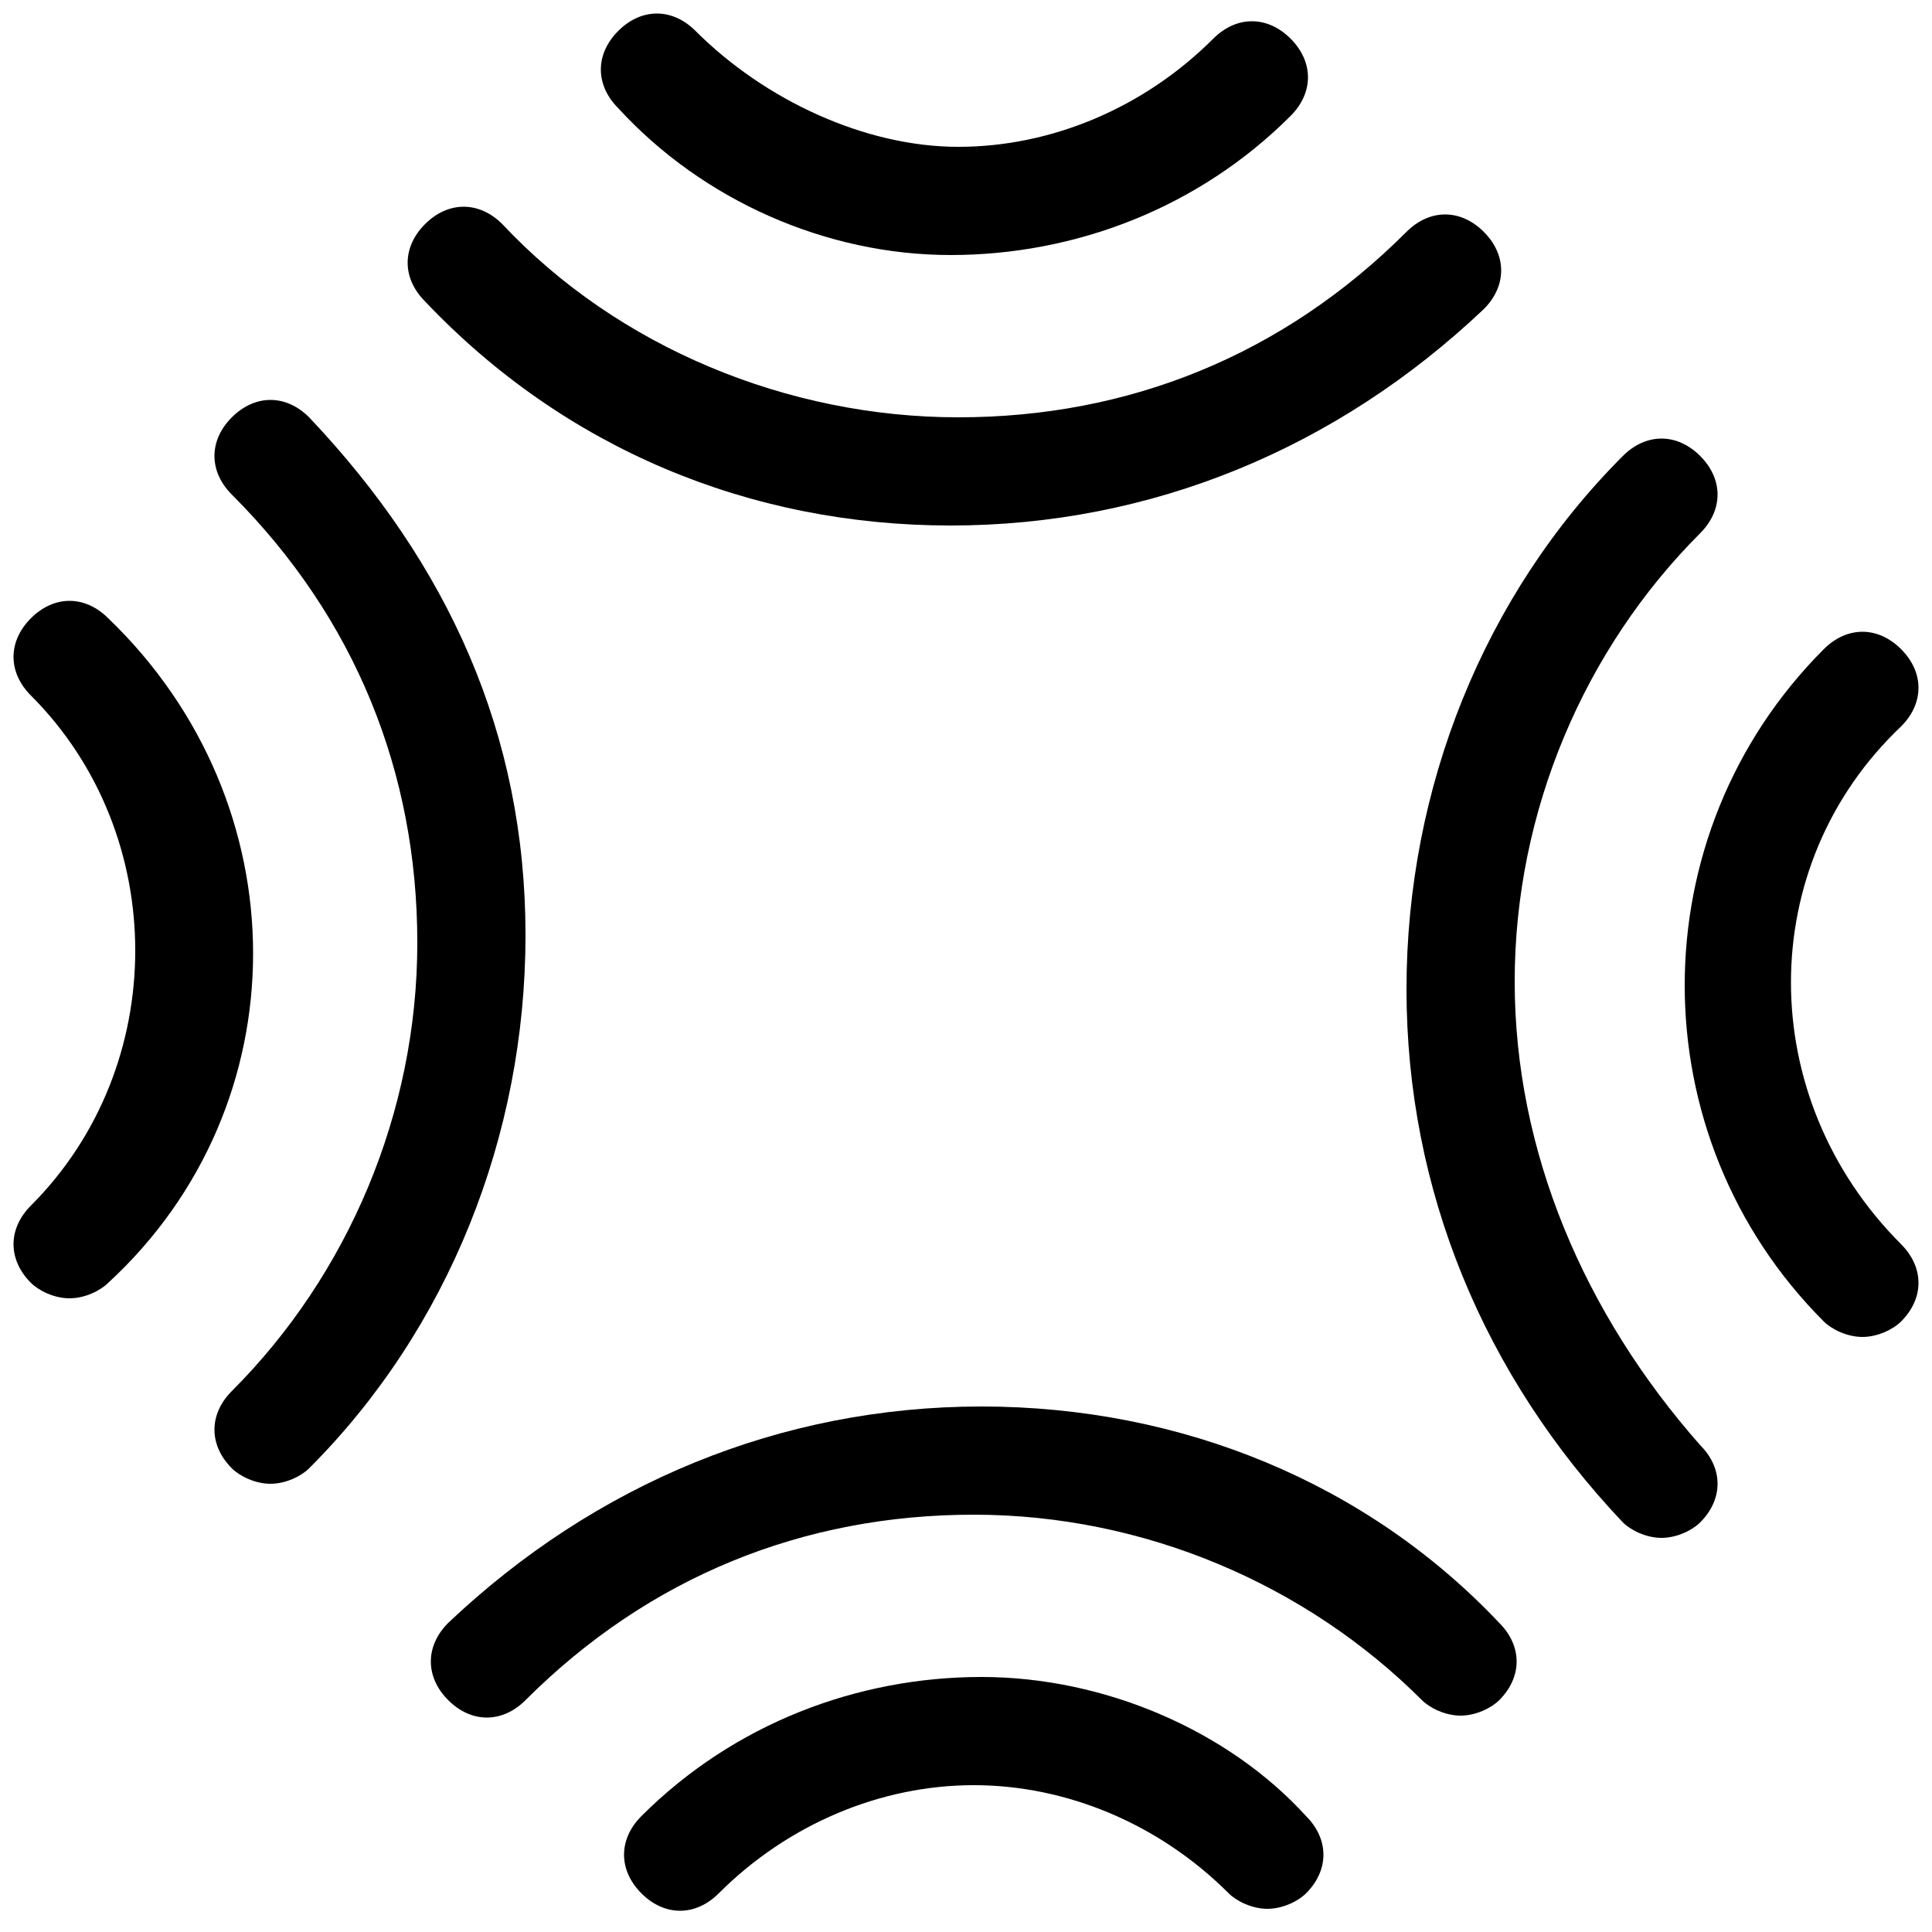
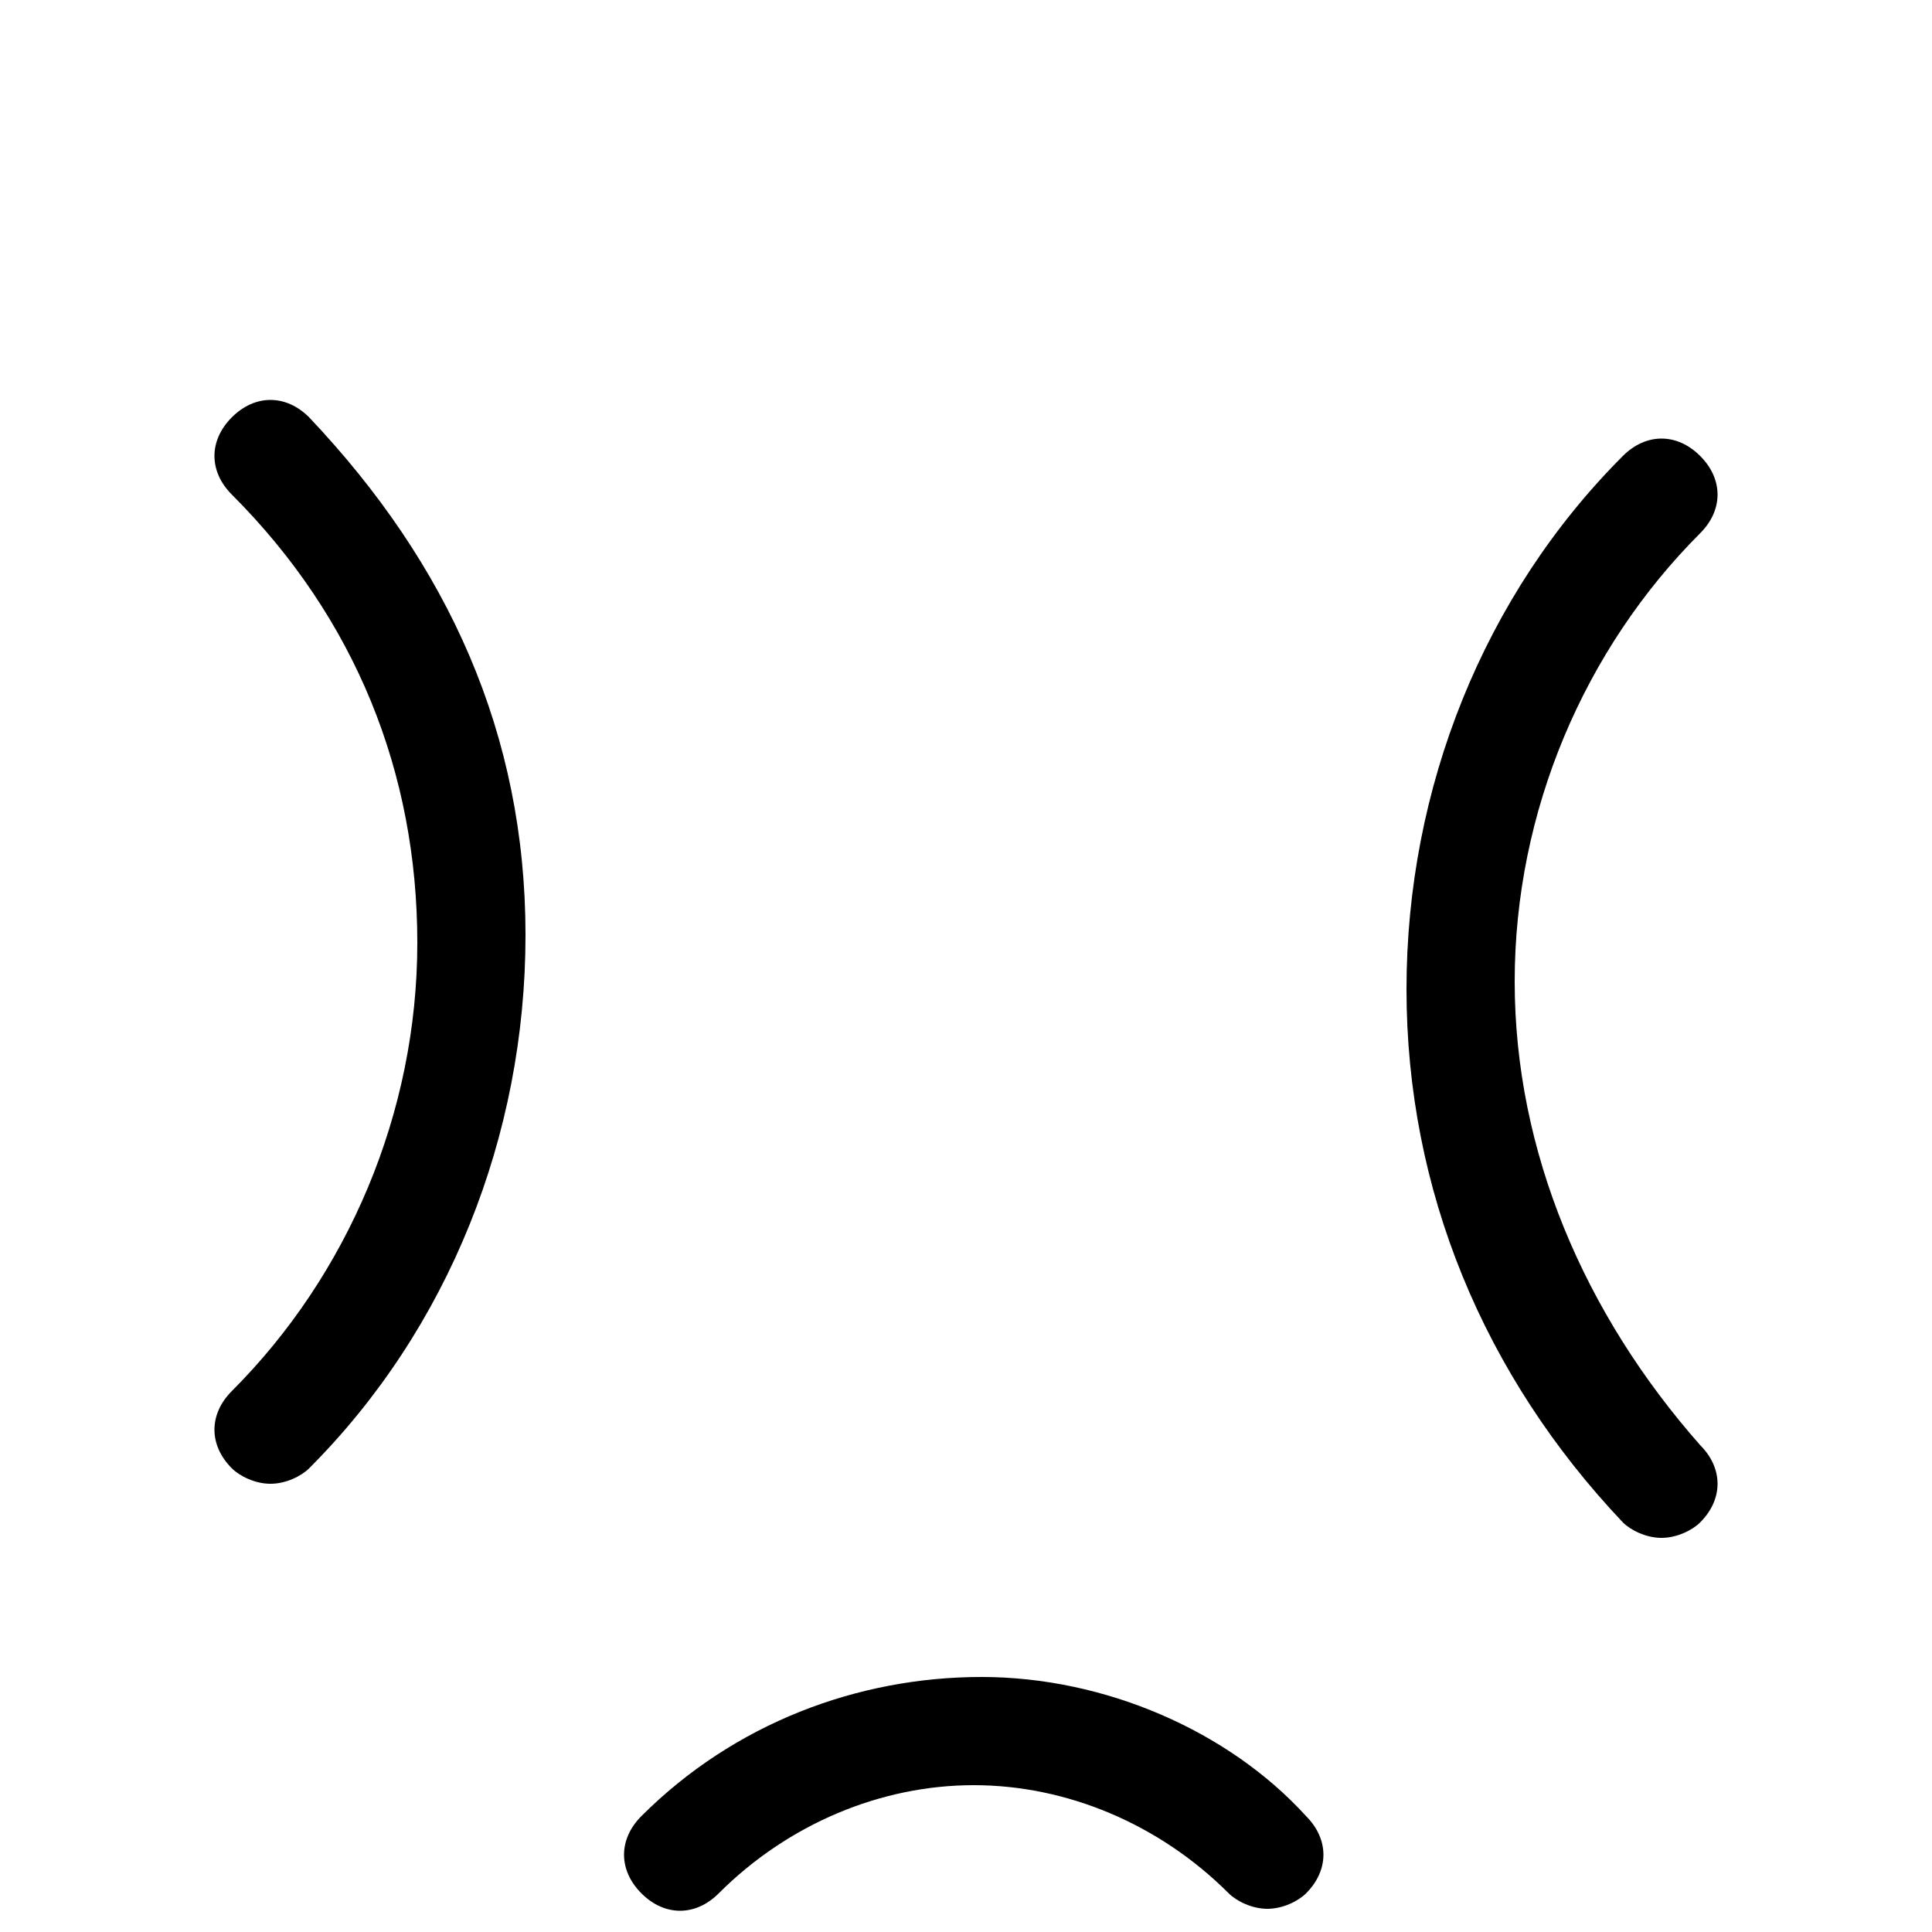
<svg xmlns="http://www.w3.org/2000/svg" xml:space="preserve" style="enable-background:new 0 0 25 25;" viewBox="0 0 25 25" y="0px" x="0px" id="图层_1" version="1.1">
  <g>
    <path d="M4,5.4c-0.3-0.3-0.7-0.3-1,0c-0.3,0.3-0.3,0.7,0,1c1.6,1.6,2.4,3.6,2.4,5.8s-0.9,4.3-2.4,5.8c-0.3,0.3-0.3,0.7,0,1   c0.1,0.1,0.3,0.2,0.5,0.2s0.4-0.1,0.5-0.2c1.8-1.8,2.8-4.3,2.8-6.9S5.8,7.3,4,5.4z" />
-     <path d="M1.4,8c-0.3-0.3-0.7-0.3-1,0c-0.3,0.3-0.3,0.7,0,1c1.8,1.8,1.8,4.8,0,6.6c-0.3,0.3-0.3,0.7,0,1c0.1,0.1,0.3,0.2,0.5,0.2   c0.2,0,0.4-0.1,0.5-0.2C3.9,14.3,3.9,10.4,1.4,8z M12.7,18.2c-2.6,0-5,1-6.9,2.8c-0.3,0.3-0.3,0.7,0,1c0.3,0.3,0.7,0.3,1,0   c1.6-1.6,3.6-2.4,5.8-2.4s4.3,0.9,5.8,2.4c0.1,0.1,0.3,0.2,0.5,0.2s0.4-0.1,0.5-0.2c0.3-0.3,0.3-0.7,0-1   C17.7,19.2,15.3,18.2,12.7,18.2L12.7,18.2z" />
    <path d="M12.7,21.7c-1.6,0-3.2,0.6-4.4,1.8c-0.3,0.3-0.3,0.7,0,1c0.3,0.3,0.7,0.3,1,0c0.9-0.9,2.1-1.4,3.3-1.4s2.4,0.5,3.3,1.4   c0.1,0.1,0.3,0.2,0.5,0.2s0.4-0.1,0.5-0.2c0.3-0.3,0.3-0.7,0-1C15.9,22.4,14.3,21.7,12.7,21.7L12.7,21.7z M19.6,12.7   c0-2.2,0.9-4.3,2.4-5.8c0.3-0.3,0.3-0.7,0-1c-0.3-0.3-0.7-0.3-1,0c-1.8,1.8-2.8,4.3-2.8,6.9s1,5,2.8,6.9c0.1,0.1,0.3,0.2,0.5,0.2   s0.4-0.1,0.5-0.2c0.3-0.3,0.3-0.7,0-1C20.5,17,19.6,14.9,19.6,12.7z" />
-     <path d="M24.6,9.4c0.3-0.3,0.3-0.7,0-1c-0.3-0.3-0.7-0.3-1,0c-2.4,2.4-2.4,6.3,0,8.7c0.1,0.1,0.3,0.2,0.5,0.2s0.4-0.1,0.5-0.2   c0.3-0.3,0.3-0.7,0-1C22.7,14.2,22.7,11.2,24.6,9.4z M12.3,6.8c2.6,0,5-1,6.9-2.8c0.3-0.3,0.3-0.7,0-1c-0.3-0.3-0.7-0.3-1,0   c-1.6,1.6-3.6,2.4-5.8,2.4S8,4.5,6.5,2.9c-0.3-0.3-0.7-0.3-1,0c-0.3,0.3-0.3,0.7,0,1C7.3,5.8,9.7,6.8,12.3,6.8z" />
-     <path d="M12.3,3.3c1.6,0,3.2-0.6,4.4-1.8c0.3-0.3,0.3-0.7,0-1c-0.3-0.3-0.7-0.3-1,0c-0.9,0.9-2.1,1.4-3.3,1.4S9.9,1.3,9,0.4   c-0.3-0.3-0.7-0.3-1,0c-0.3,0.3-0.3,0.7,0,1C9.1,2.6,10.7,3.3,12.3,3.3z" />
  </g>
</svg>